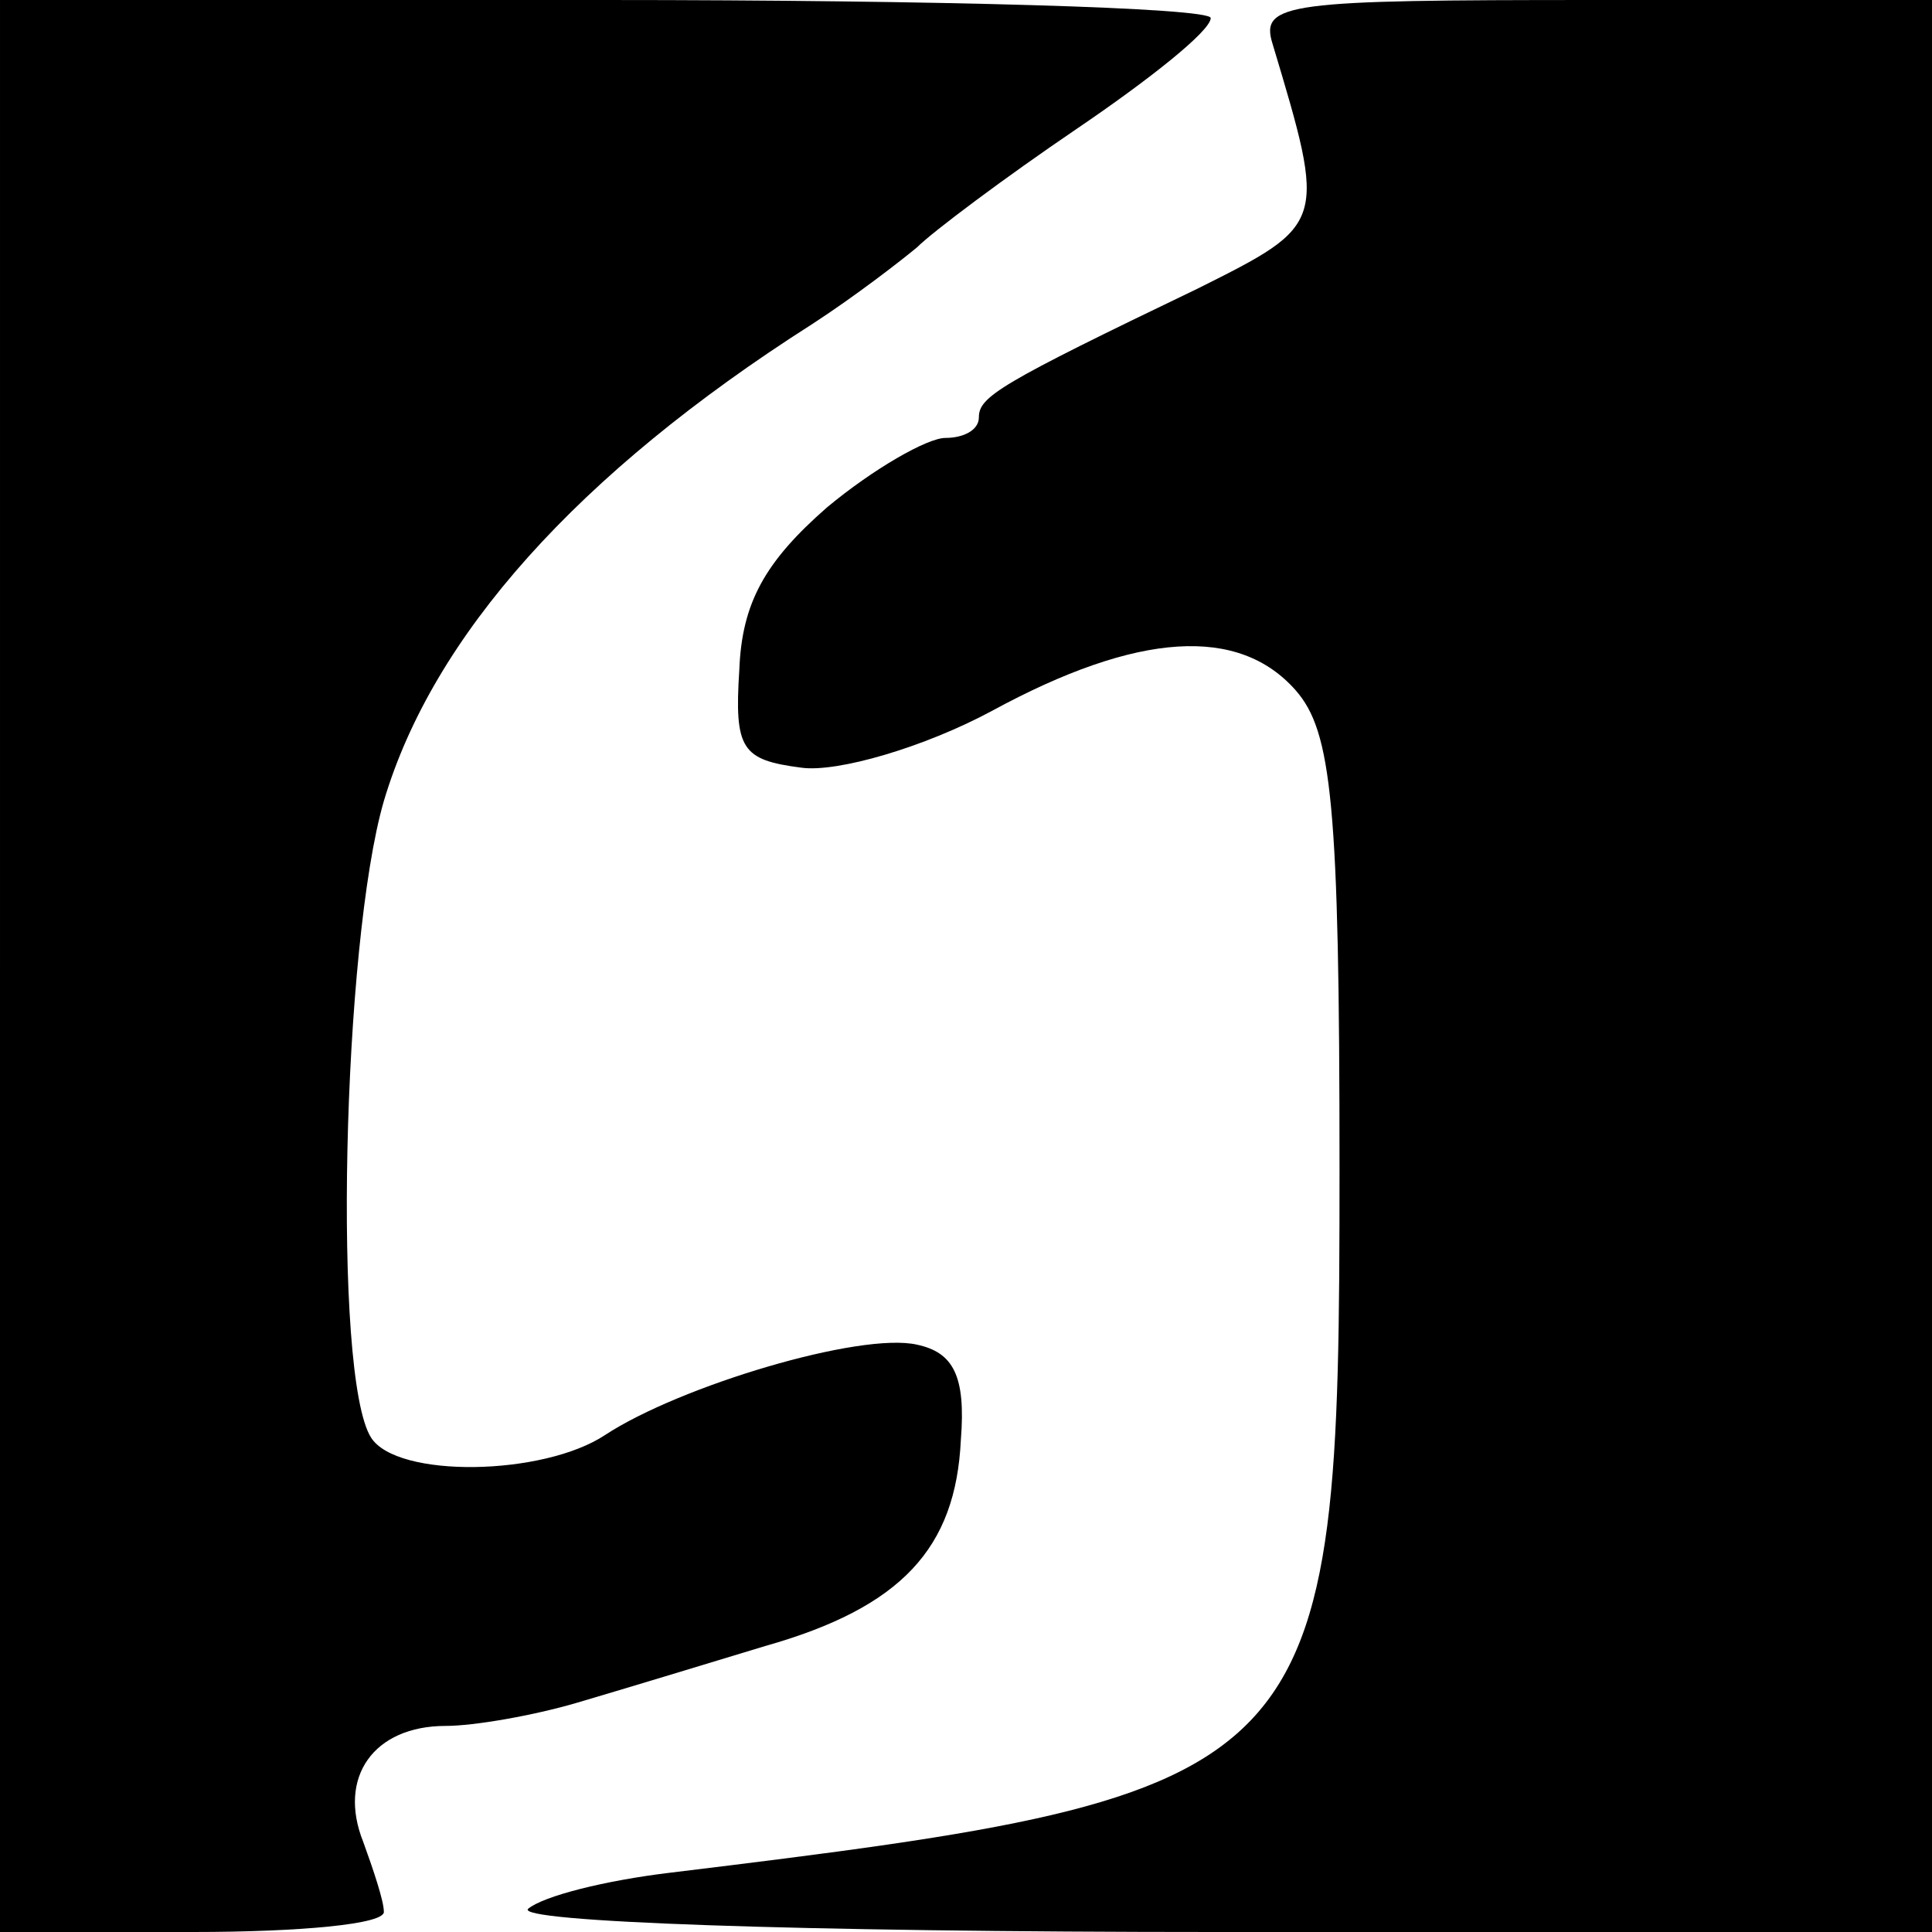
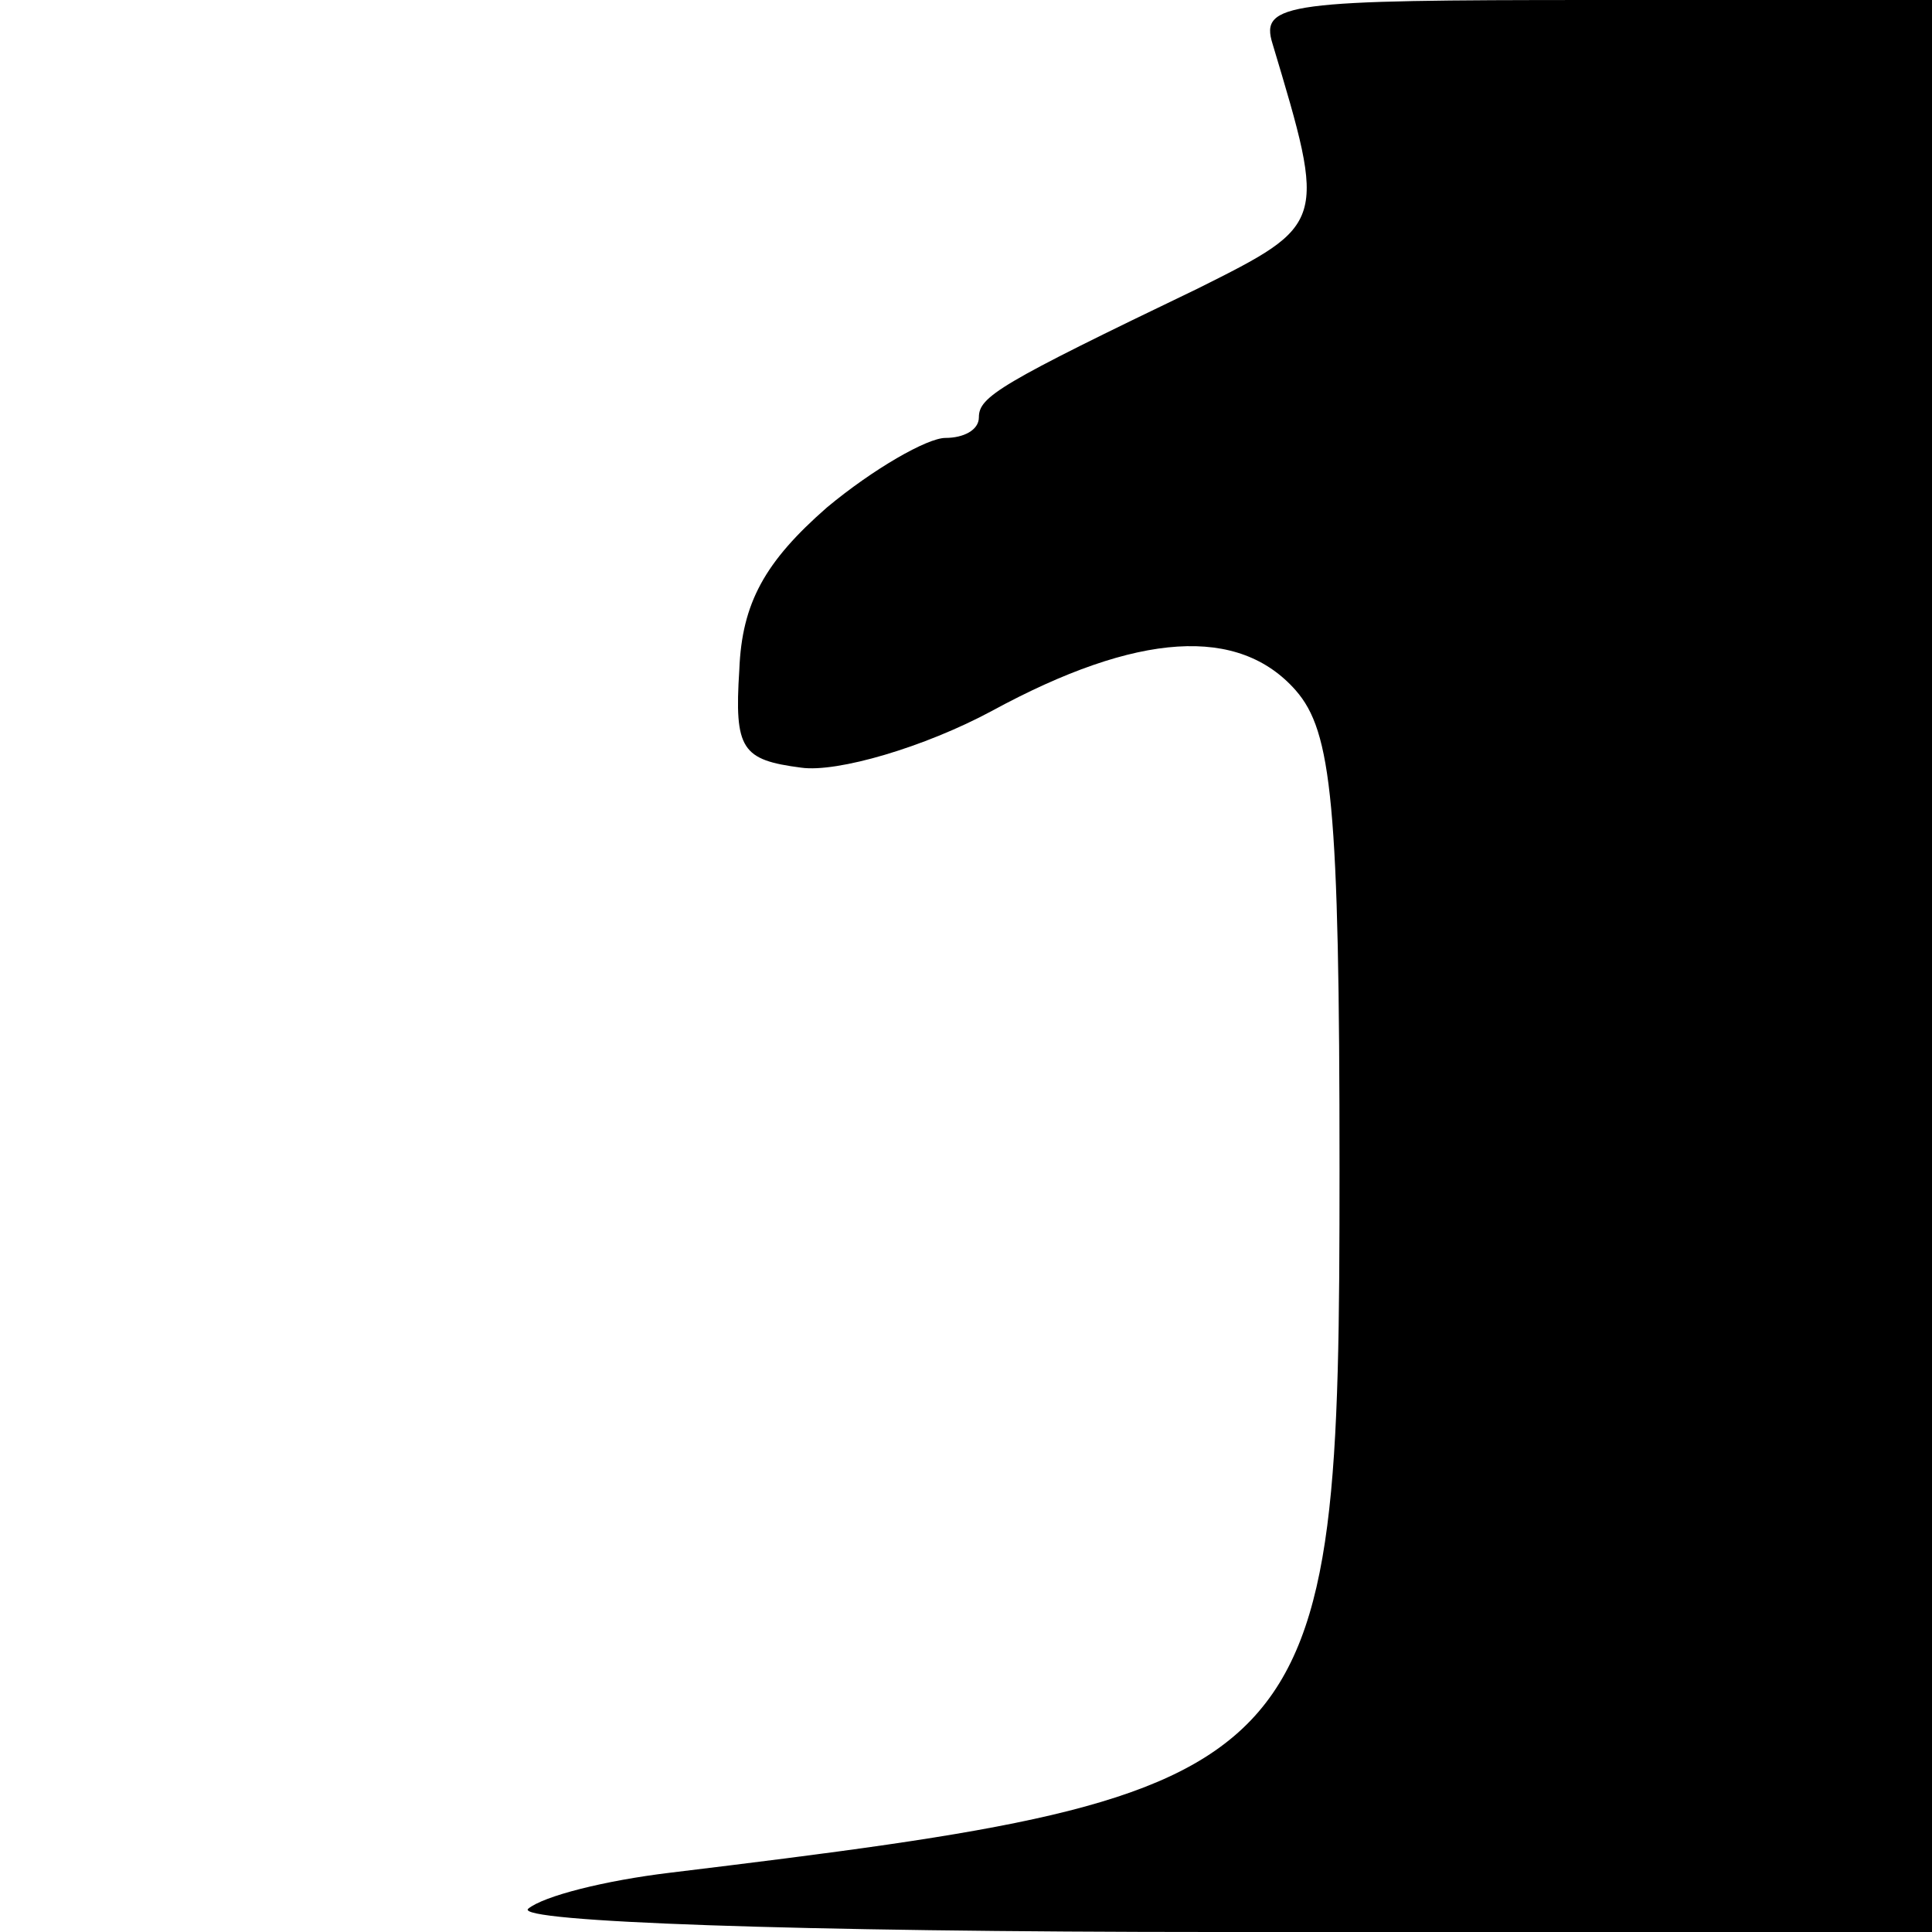
<svg xmlns="http://www.w3.org/2000/svg" version="1.0" width="75pt" height="75pt" viewBox="0 0 75 75" preserveAspectRatio="xMidYMid meet">
  <g transform="translate(0,75) scale(0.1,-0.1)" fill="#000000" stroke="none">
-     <path d="M0 375 l0 -375 75 0 c41 0 75 3 74 8 0 4 -4 16 -8 27 -10 25 4 45 32 45 11 0 34 4 51 9 17 5 50 15 73 22 53 15 74 38 76 80 2 25 -3 34 -17 37 -22 5 -92 -16 -121 -35 -24 -16 -81 -17 -91 -1 -15 24 -11 192 5 247 19 64 75 127 166 185 17 11 35 25 41 30 6 6 34 27 62 46 28 19 52 38 52 43 0 4 -106 7 -235 7 l-235 0 0 -375z" />
    <path d="M494 733 c21 -70 21 -70 -29 -95 -77 -37 -85 -42 -85 -50 0 -5 -6 -8 -13 -8 -7 0 -28 -12 -46 -27 -24 -21 -33 -37 -34 -63 -2 -31 1 -35 24 -38 14 -2 48 8 74 22 57 31 96 33 118 8 14 -16 17 -44 17 -186 0 -237 -5 -242 -260 -273 -25 -3 -49 -9 -55 -14 -5 -5 103 -9 268 -9 l277 0 0 375 0 375 -131 0 c-119 0 -130 -1 -125 -17z" />
  </g>
</svg>